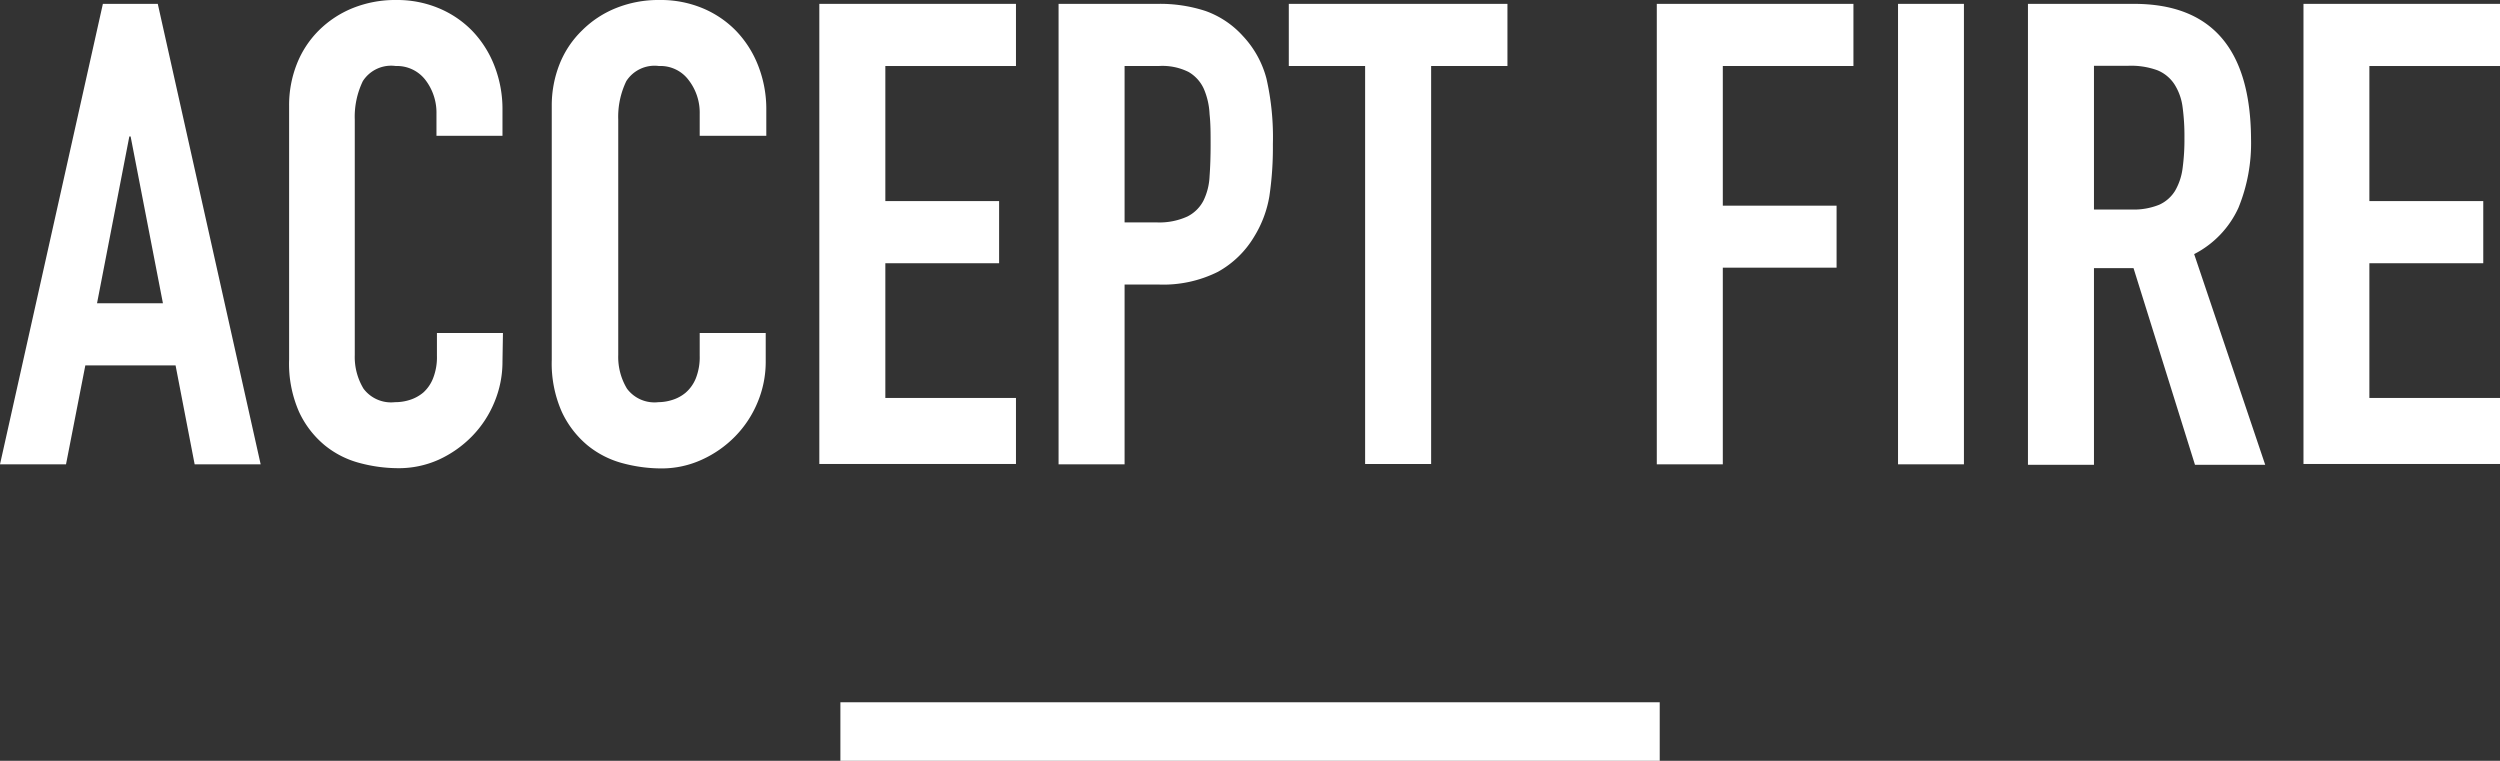
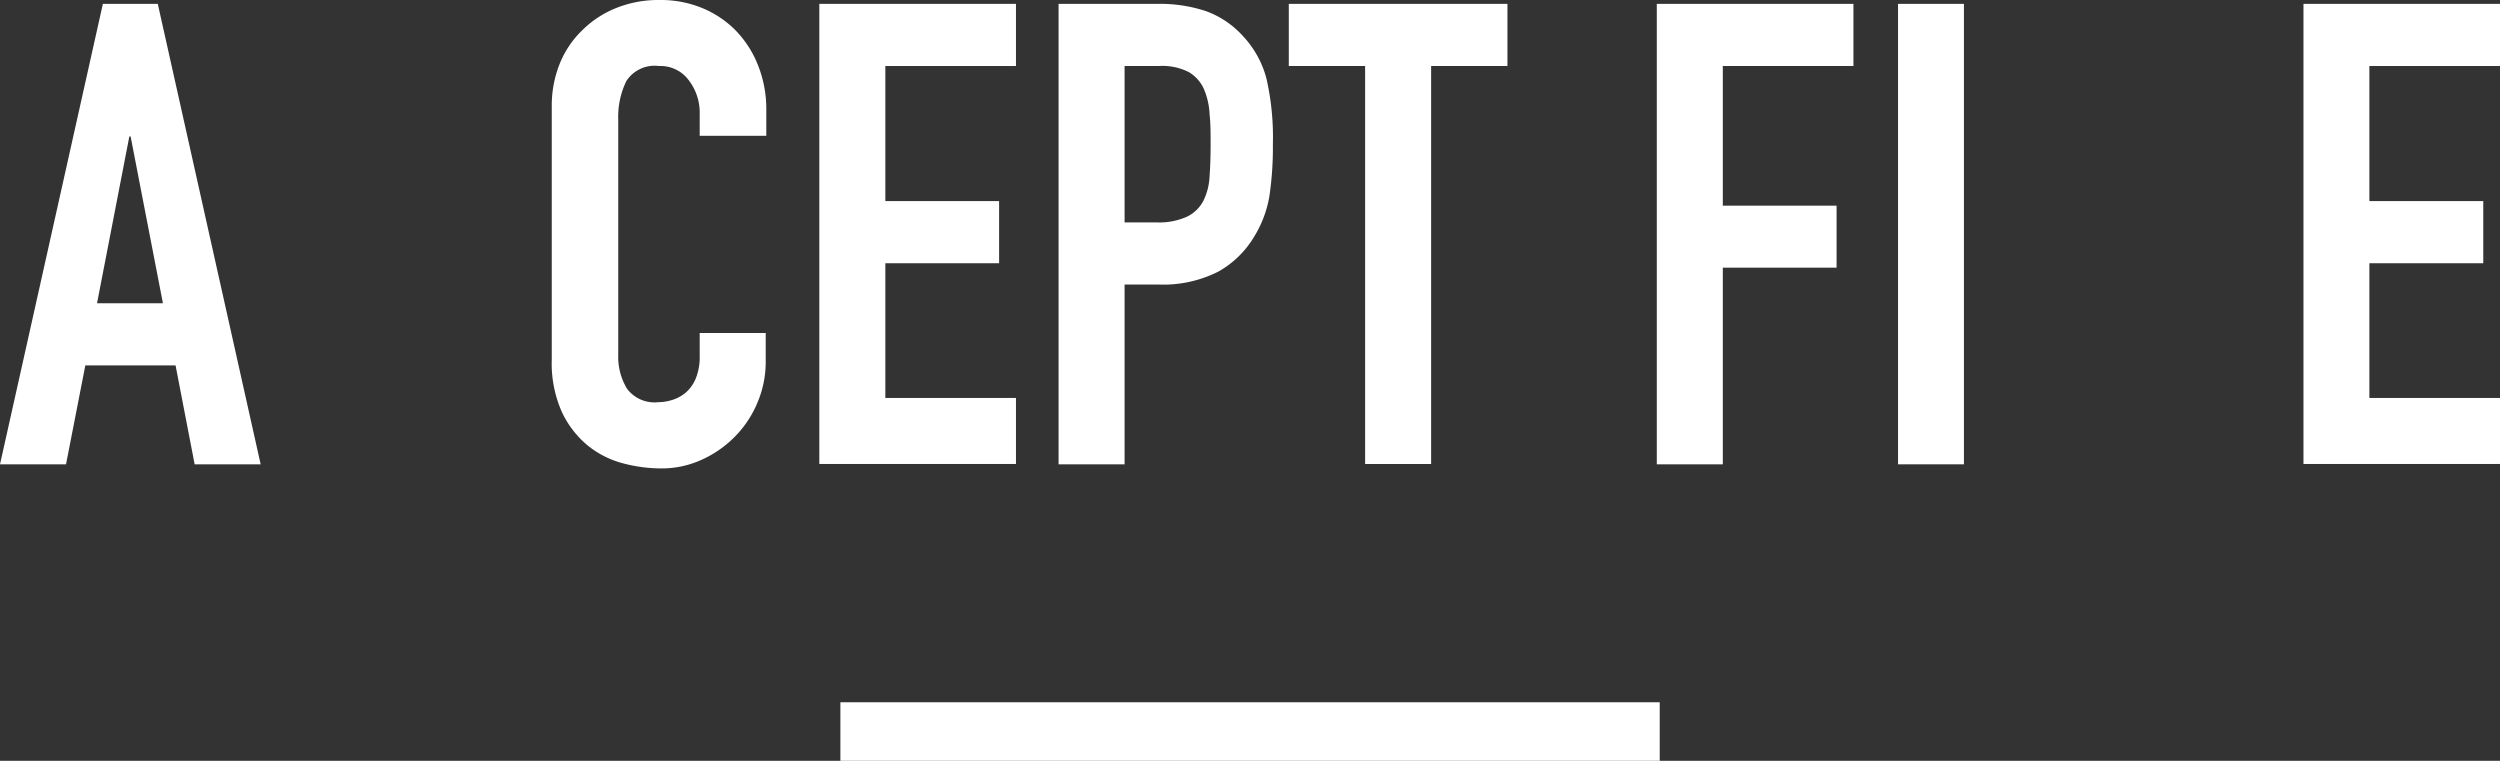
<svg xmlns="http://www.w3.org/2000/svg" viewBox="0 0 213.59 65">
  <rect x="0" y="0" width="213.59" height="65" fill="#333333" stroke="none" />
  <defs>
    <style>.cls-1{fill:#fff;}</style>
  </defs>
  <title>camp_title</title>
  <g id="レイヤー_2" data-name="レイヤー 2">
    <g id="contents_OL">
      <path class="cls-1" d="M8.79.33h4.69l8.79,39.34H16.63L15,31.22H7.29L5.64,39.67H0Zm2.37,11.33h-.11L8.29,25.91h5.63Z" />
-       <path class="cls-1" d="M42.93,30.88a8.93,8.93,0,0,1-.69,3.48,9.13,9.13,0,0,1-1.91,2.91,9.48,9.48,0,0,1-2.84,2A8.32,8.32,0,0,1,34,40a12.78,12.78,0,0,1-3.26-.44,7.88,7.88,0,0,1-3-1.52,8.15,8.15,0,0,1-2.19-2.85,10.24,10.24,0,0,1-.85-4.47V9.06a9.59,9.59,0,0,1,.66-3.59A8.37,8.37,0,0,1,27.24,2.6,8.77,8.77,0,0,1,30.14.69,9.75,9.75,0,0,1,33.87,0a9.22,9.22,0,0,1,3.59.69,8.59,8.59,0,0,1,2.87,1.93,9,9,0,0,1,1.91,3,10.16,10.16,0,0,1,.69,3.78V11.6H37.29V9.72a4.59,4.59,0,0,0-.93-2.87,3.06,3.06,0,0,0-2.55-1.21A2.87,2.87,0,0,0,31,6.93a7,7,0,0,0-.69,3.29V30.33a5.23,5.23,0,0,0,.75,2.88,2.94,2.94,0,0,0,2.68,1.15A4.08,4.08,0,0,0,35,34.17a3.37,3.37,0,0,0,1.16-.63A3.21,3.21,0,0,0,37,32.32a4.92,4.92,0,0,0,.33-1.93V28.45h5.64Z" />
      <path class="cls-1" d="M65.42,30.88a8.93,8.93,0,0,1-.69,3.48,9.13,9.13,0,0,1-1.91,2.91,9.4,9.4,0,0,1-2.85,2,8.24,8.24,0,0,1-3.5.75,12.78,12.78,0,0,1-3.26-.44,8,8,0,0,1-3-1.52A8.25,8.25,0,0,1,48,35.19a10.23,10.23,0,0,1-.86-4.47V9.06a9.59,9.59,0,0,1,.67-3.59A8.23,8.23,0,0,1,49.73,2.6,8.67,8.67,0,0,1,52.63.69,9.72,9.72,0,0,1,56.36,0,9.3,9.3,0,0,1,60,.69a8.59,8.59,0,0,1,2.87,1.93,9,9,0,0,1,1.91,3,10.16,10.16,0,0,1,.69,3.78V11.6H59.78V9.72a4.54,4.54,0,0,0-.94-2.87A3,3,0,0,0,56.3,5.64a2.87,2.87,0,0,0-2.79,1.29,7,7,0,0,0-.69,3.29V30.33a5.23,5.23,0,0,0,.75,2.88,2.93,2.93,0,0,0,2.68,1.15,4,4,0,0,0,1.18-.19,3.28,3.28,0,0,0,1.16-.63,3.22,3.22,0,0,0,.86-1.22,4.92,4.92,0,0,0,.33-1.93V28.45h5.64Z" />
      <path class="cls-1" d="M70,.33H86.8V5.64H75.64V17.18h9.72v5.31H75.64V34H86.8v5.64H70Z" />
      <path class="cls-1" d="M90.44.33H98.9A12.48,12.48,0,0,1,103,.94a7.85,7.85,0,0,1,3.2,2.15,8.42,8.42,0,0,1,2,3.62,22.57,22.57,0,0,1,.55,5.61,28.38,28.38,0,0,1-.3,4.45,9.58,9.58,0,0,1-1.3,3.45,8.26,8.26,0,0,1-3.09,3A10.42,10.42,0,0,1,99,24.31H96.08V39.67H90.44ZM96.08,19h2.71a5.78,5.78,0,0,0,2.65-.5,3.13,3.13,0,0,0,1.38-1.36,5.25,5.25,0,0,0,.52-2.07c.06-.81.09-1.71.09-2.71s0-1.79-.09-2.62a6.13,6.13,0,0,0-.49-2.15,3.18,3.18,0,0,0-1.3-1.44A5,5,0,0,0,99,5.64H96.08Z" />
      <path class="cls-1" d="M116.63,5.64h-6.52V.33h18.68V5.64h-6.52v34h-5.64Z" />
      <path class="cls-1" d="M141.55.33h16.8V5.64H147.19V17.57h9.72v5.3h-9.72v16.8h-5.64Z" />
      <path class="cls-1" d="M162.16.33h5.63V39.67h-5.63Z" />
-       <path class="cls-1" d="M173.26.33h9.06q9.94,0,10,11.55a14.56,14.56,0,0,1-1.08,5.88,8.32,8.32,0,0,1-3.78,3.95l6.07,18h-6l-5.25-16.8H178.9v16.8h-5.64ZM178.9,17.9h3.2a5.78,5.78,0,0,0,2.38-.41,3.08,3.08,0,0,0,1.35-1.19,5.12,5.12,0,0,0,.64-1.91,18.4,18.4,0,0,0,.16-2.62,18.55,18.55,0,0,0-.16-2.63,4.71,4.71,0,0,0-.69-1.93A3.16,3.16,0,0,0,184.31,6a6.56,6.56,0,0,0-2.48-.38H178.9Z" />
      <path class="cls-1" d="M196.8.33h16.79V5.64H202.43V17.18h9.73v5.31h-9.73V34h11.16v5.64H196.8Z" />
      <rect class="cls-1" x="71.8" y="60" width="70" height="5" />
    </g>
  </g>
</svg>